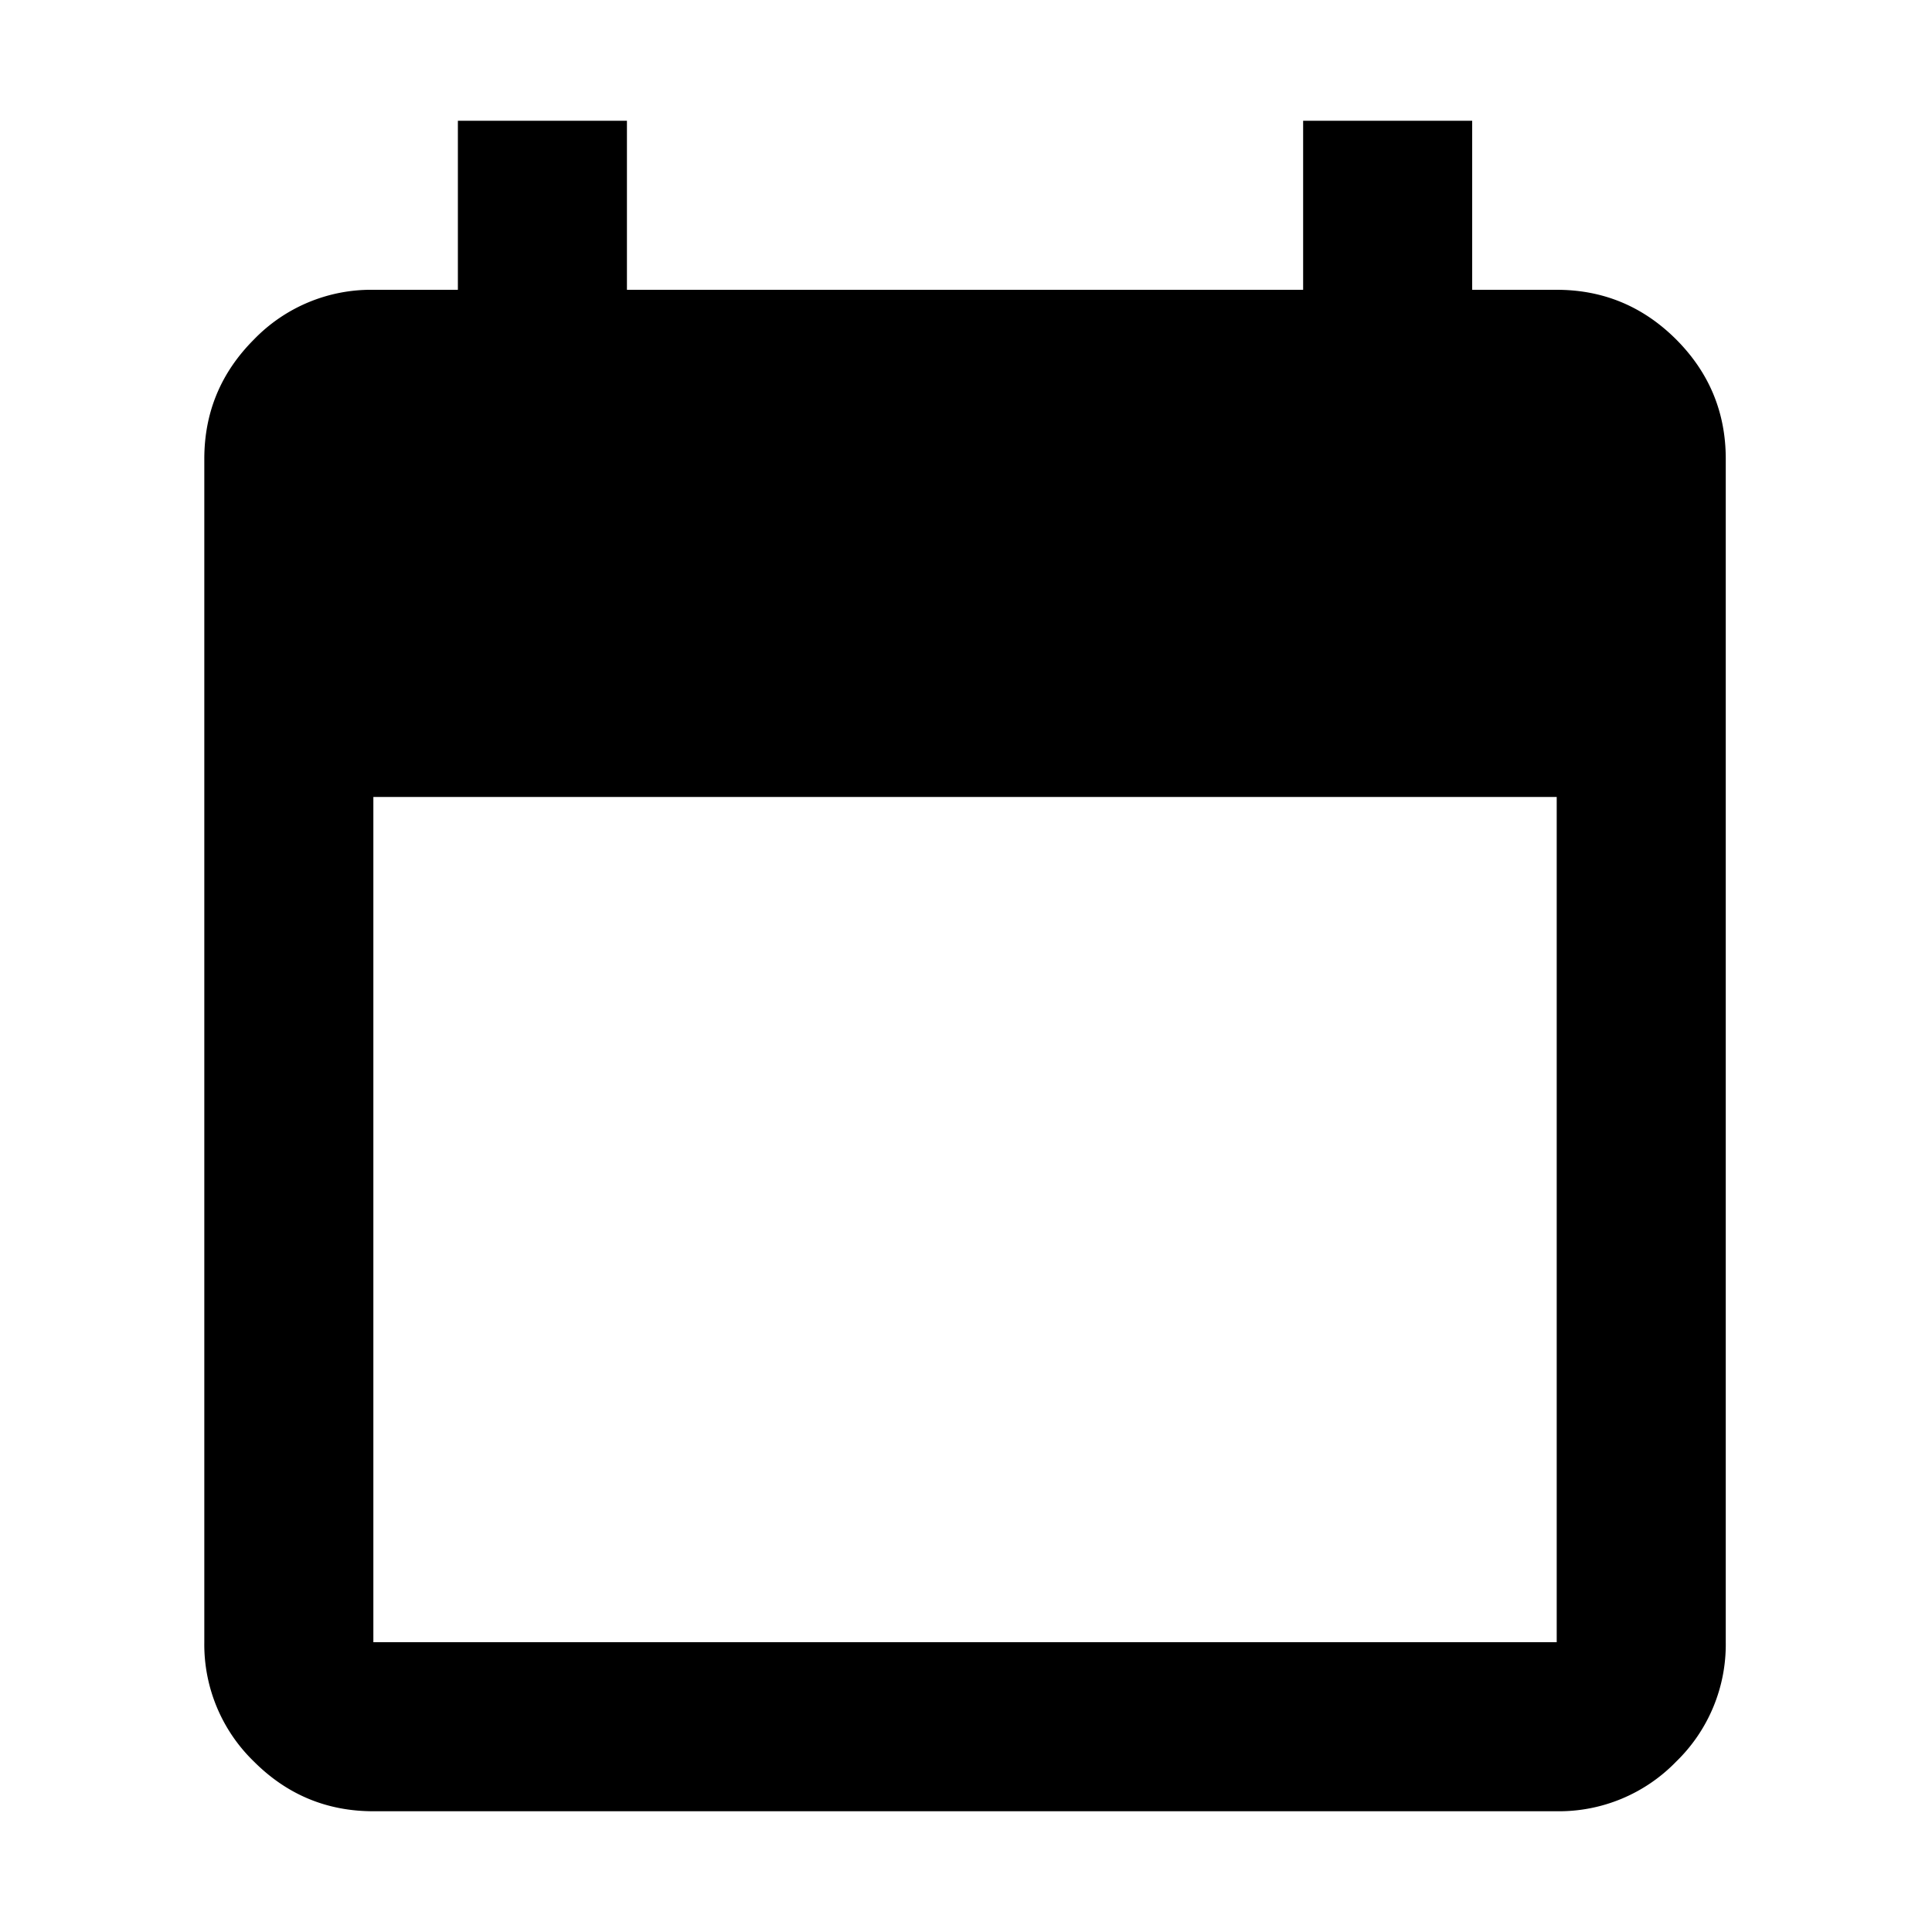
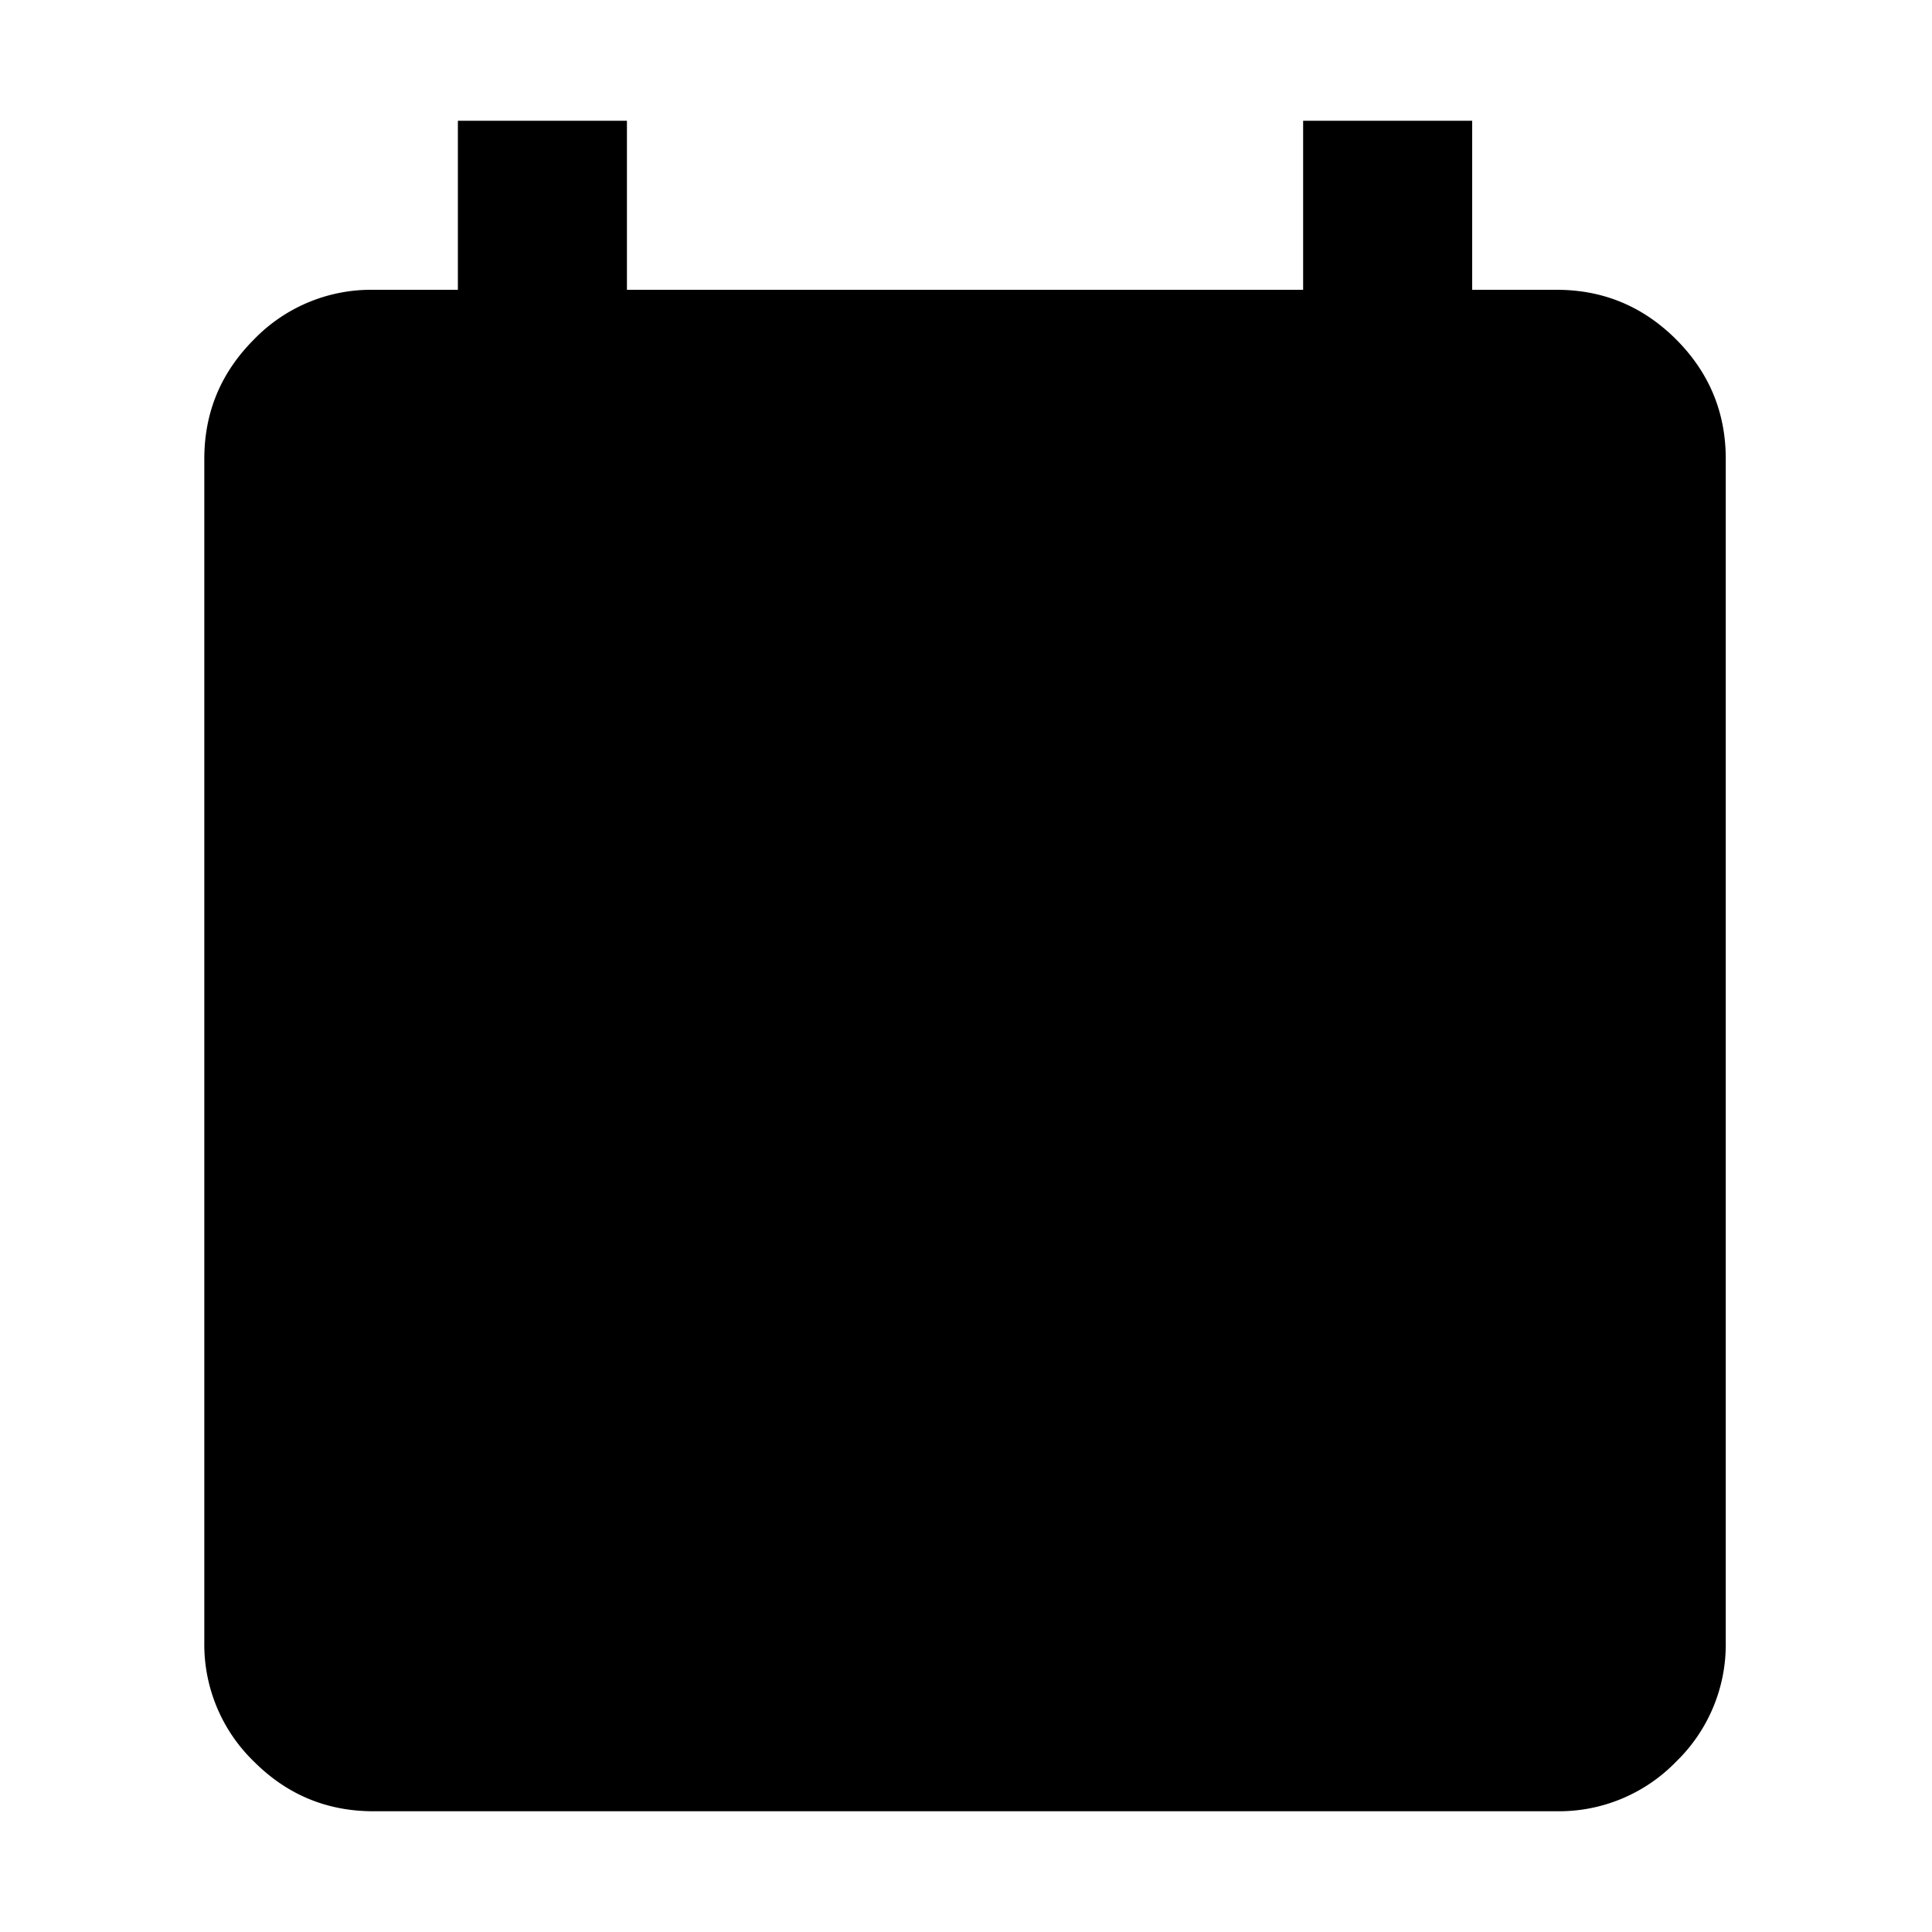
<svg xmlns="http://www.w3.org/2000/svg" viewBox="0 0 32 32" height="32" width="32" xml:space="preserve" style="fill-rule:evenodd;clip-rule:evenodd;stroke-linejoin:round;stroke-miterlimit:2">
-   <path d="M5 22c-.55 0-1.021-.196-1.412-.587A1.927 1.927 0 0 1 3 20V6c0-.55.196-1.021.588-1.413A1.926 1.926 0 0 1 5 4h1V2h2v2h8V2h2v2h1c.55 0 1.021.196 1.413.587.391.392.587.863.587 1.413v14a1.93 1.93 0 0 1-.587 1.413A1.93 1.93 0 0 1 19 22H5Zm0-2h14V10H5v10Z" style="fill-rule:nonzero" transform="matrix(1.4 0 0 1.4 -.816 -.8)" />
+   <path d="M5 22c-.55 0-1.021-.196-1.412-.587A1.927 1.927 0 0 1 3 20V6c0-.55.196-1.021.588-1.413A1.926 1.926 0 0 1 5 4h1V2h2v2h8V2h2v2h1c.55 0 1.021.196 1.413.587.391.392.587.863.587 1.413v14a1.93 1.93 0 0 1-.587 1.413A1.93 1.93 0 0 1 19 22H5Zm0-2h14V10v10Z" style="fill-rule:nonzero" transform="matrix(1.4 0 0 1.4 -.816 -.8)" />
</svg>